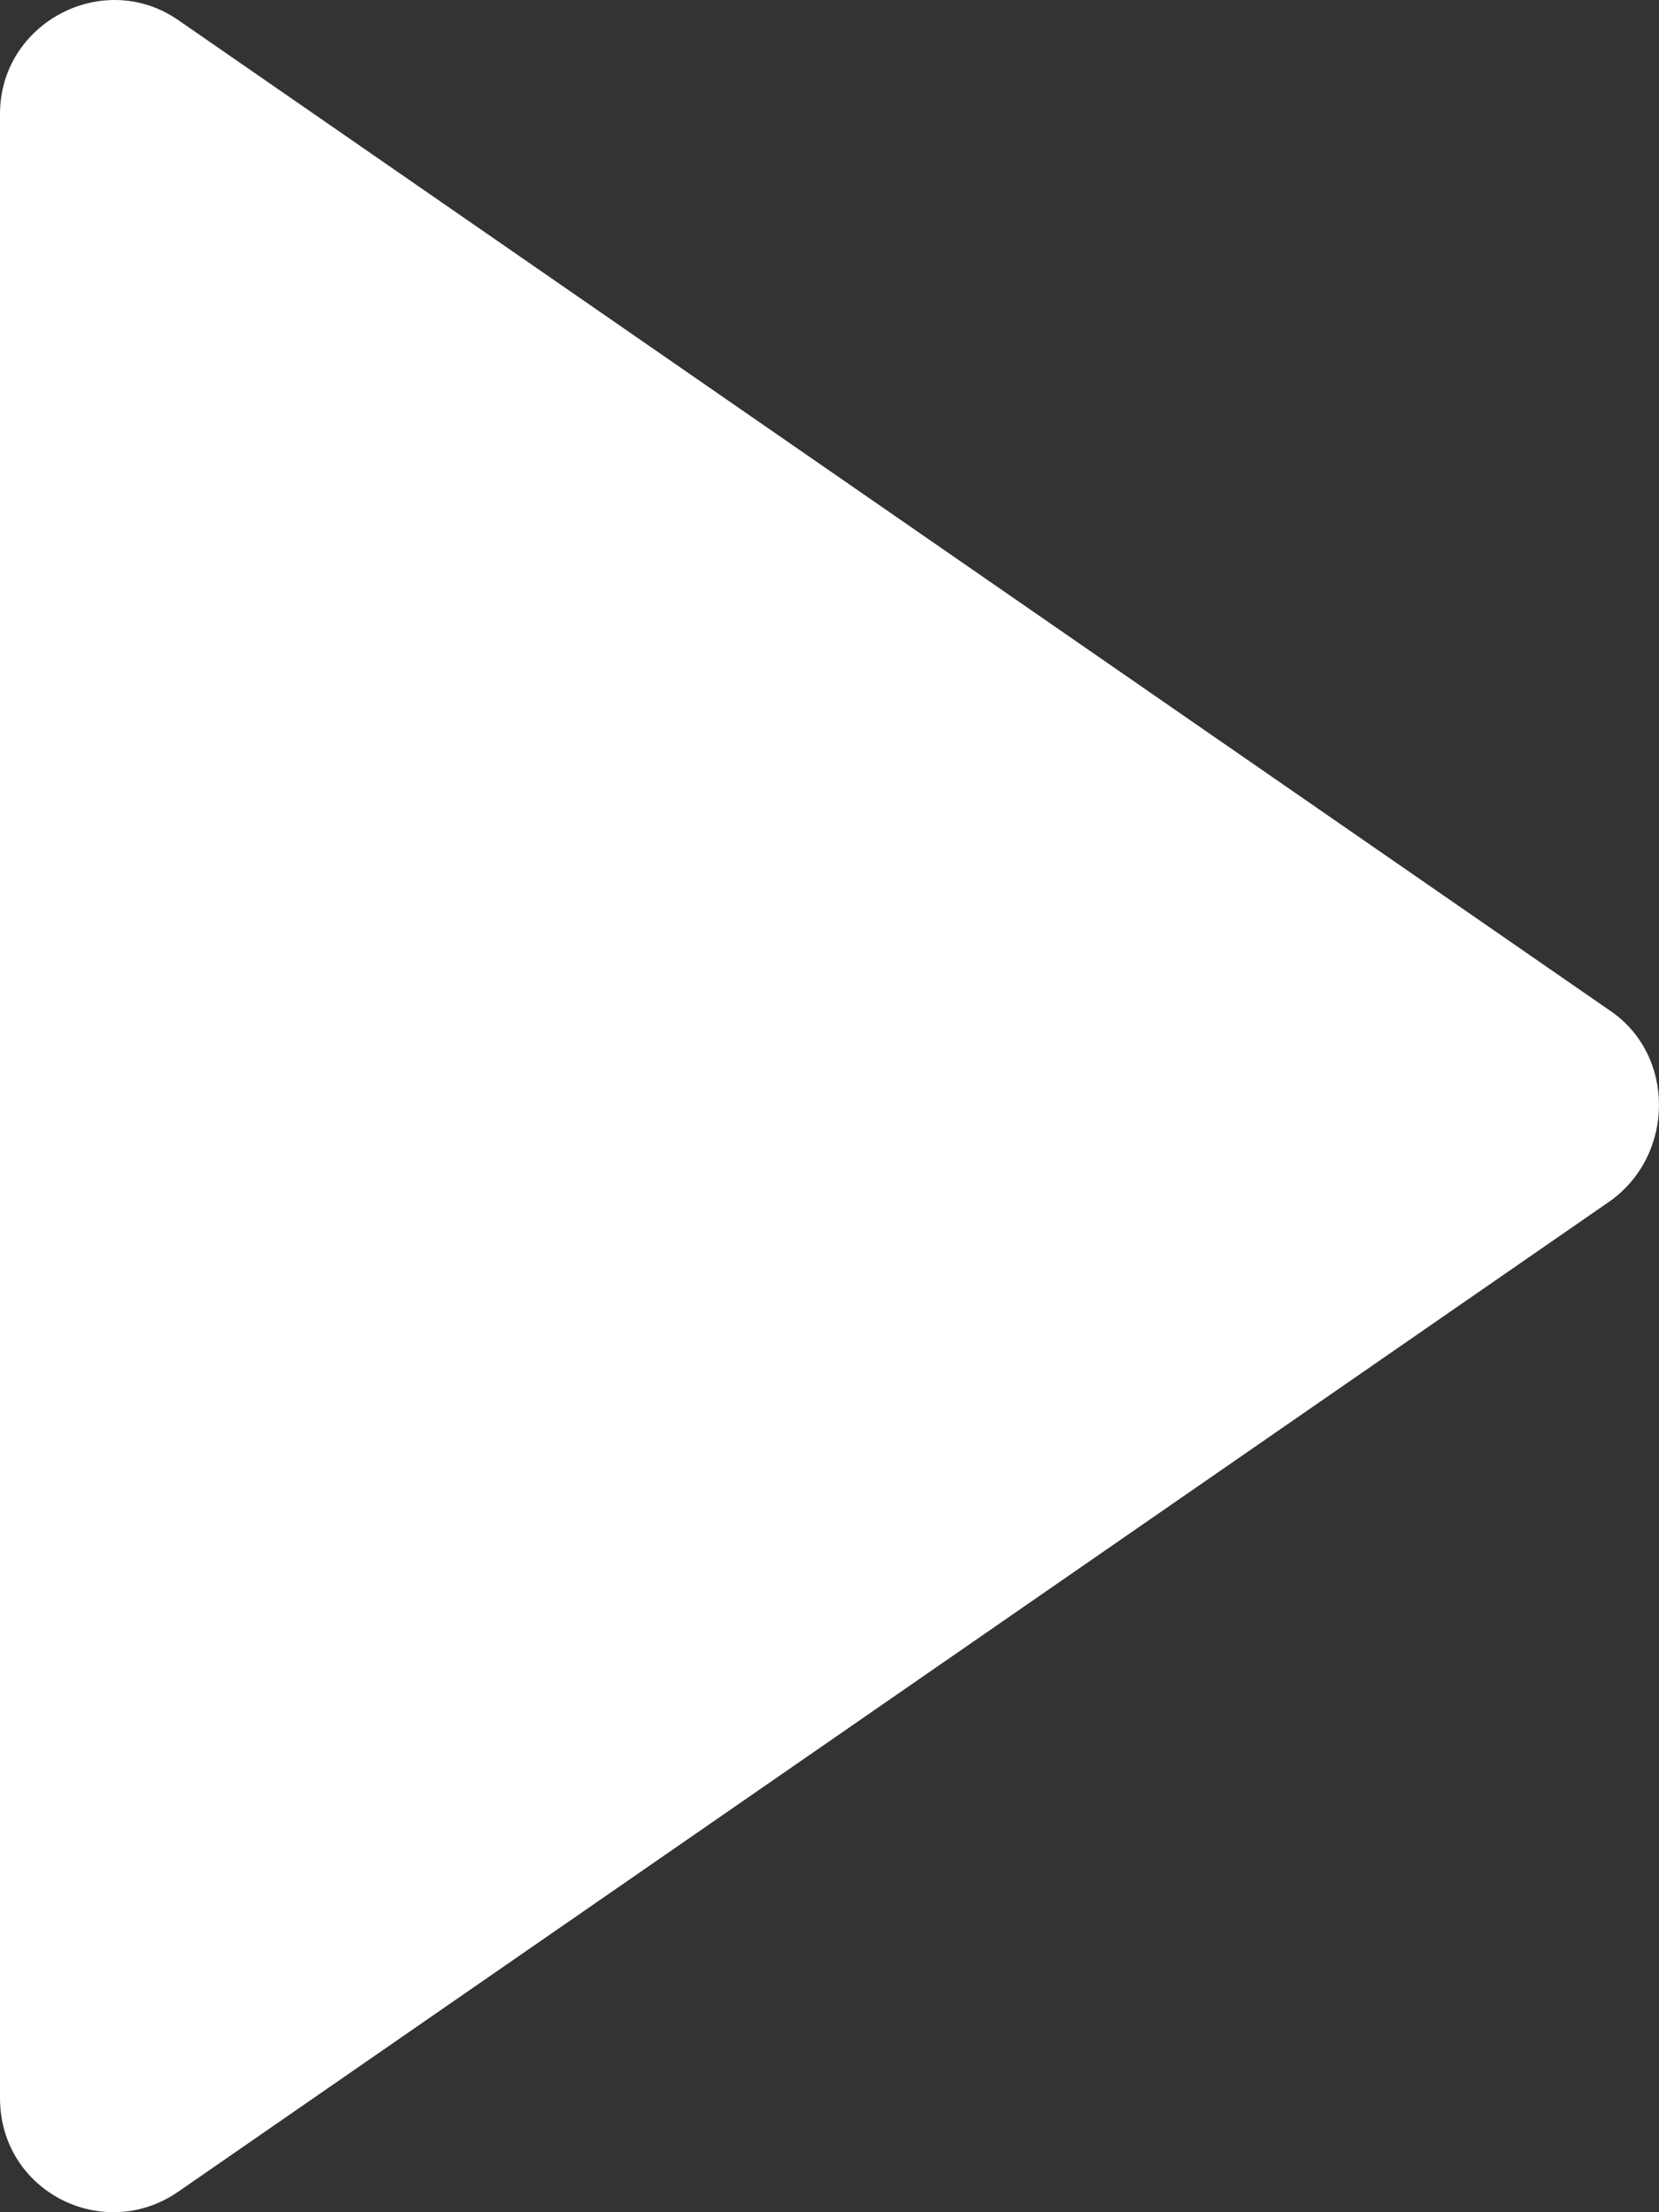
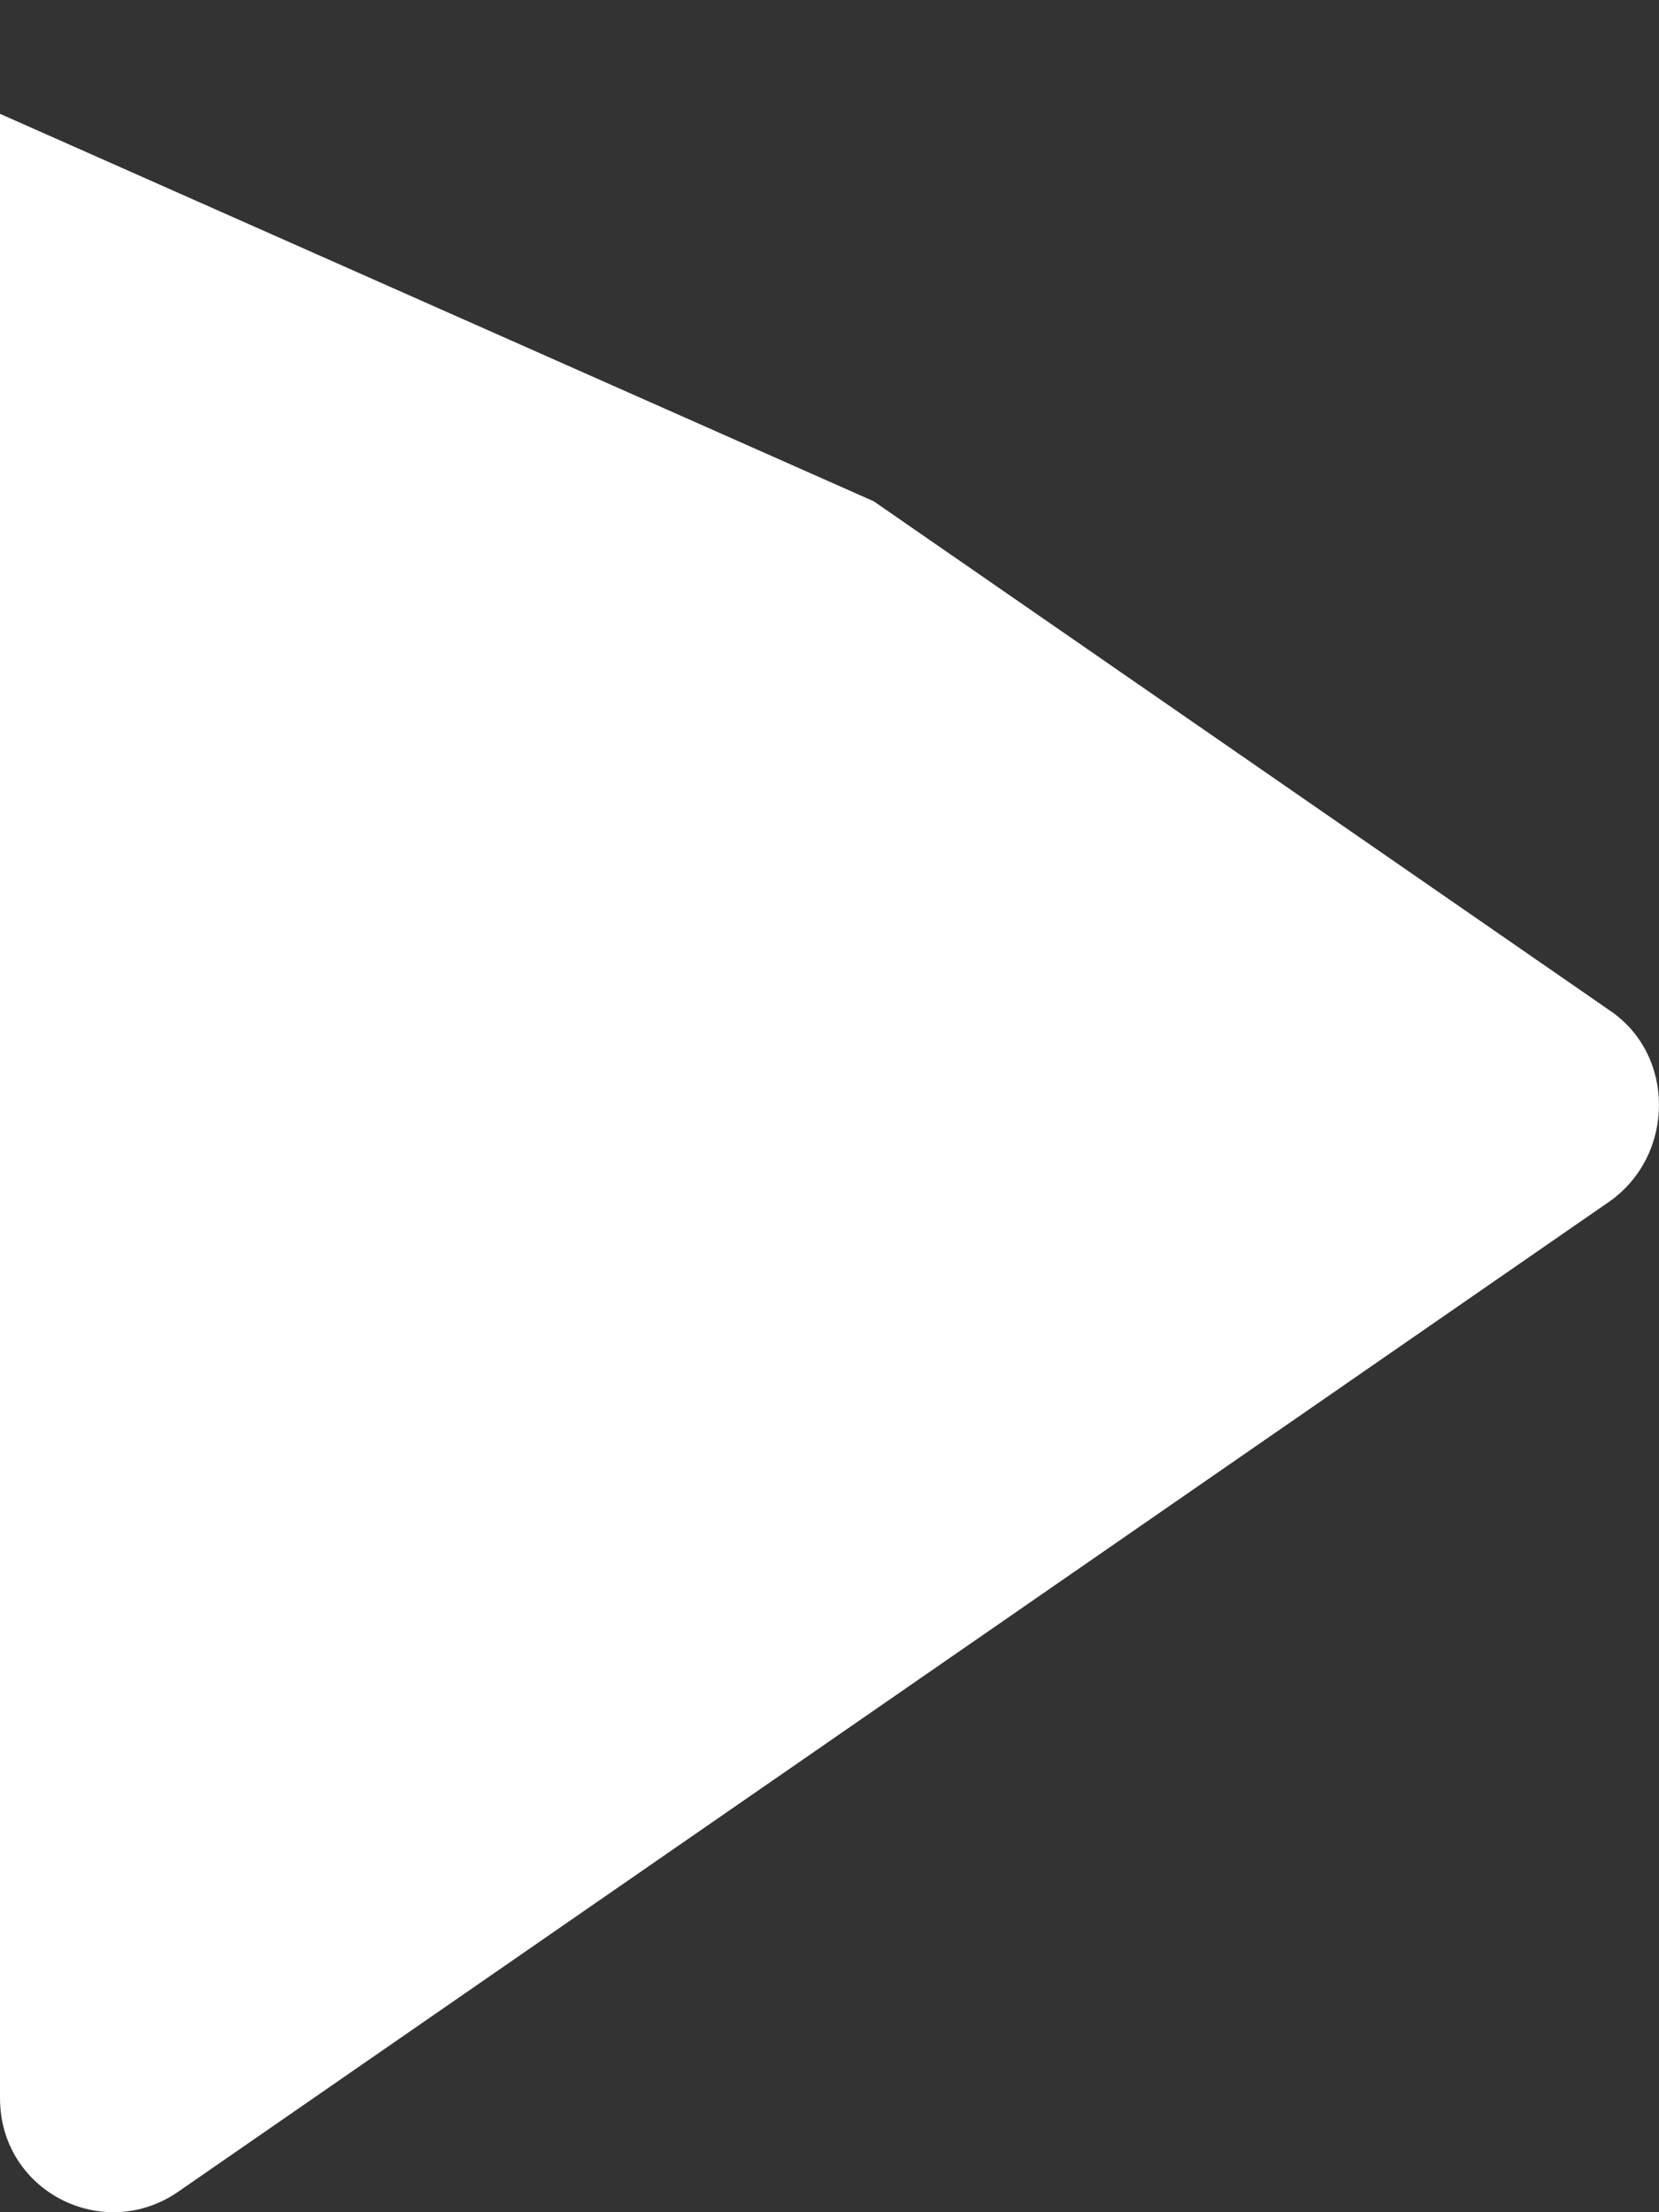
<svg xmlns="http://www.w3.org/2000/svg" width="30" height="40" viewBox="0 0 30 40" fill="none">
  <rect x="0" y="0" width="30" height="40" fill="#333333" stroke="none" />
-   <path d="M0 19.926V2.058C0 0.412 1.87 -0.575 3.226 0.365L15.8 9.064L29.123 18.28C30.292 19.079 30.292 20.866 29.123 21.712L15.8 30.929L3.226 39.627C1.87 40.568 0 39.627 0 37.935V20.067V19.926Z" fill="white" />
+   <path d="M0 19.926V2.058L15.8 9.064L29.123 18.28C30.292 19.079 30.292 20.866 29.123 21.712L15.8 30.929L3.226 39.627C1.87 40.568 0 39.627 0 37.935V20.067V19.926Z" fill="white" />
</svg>